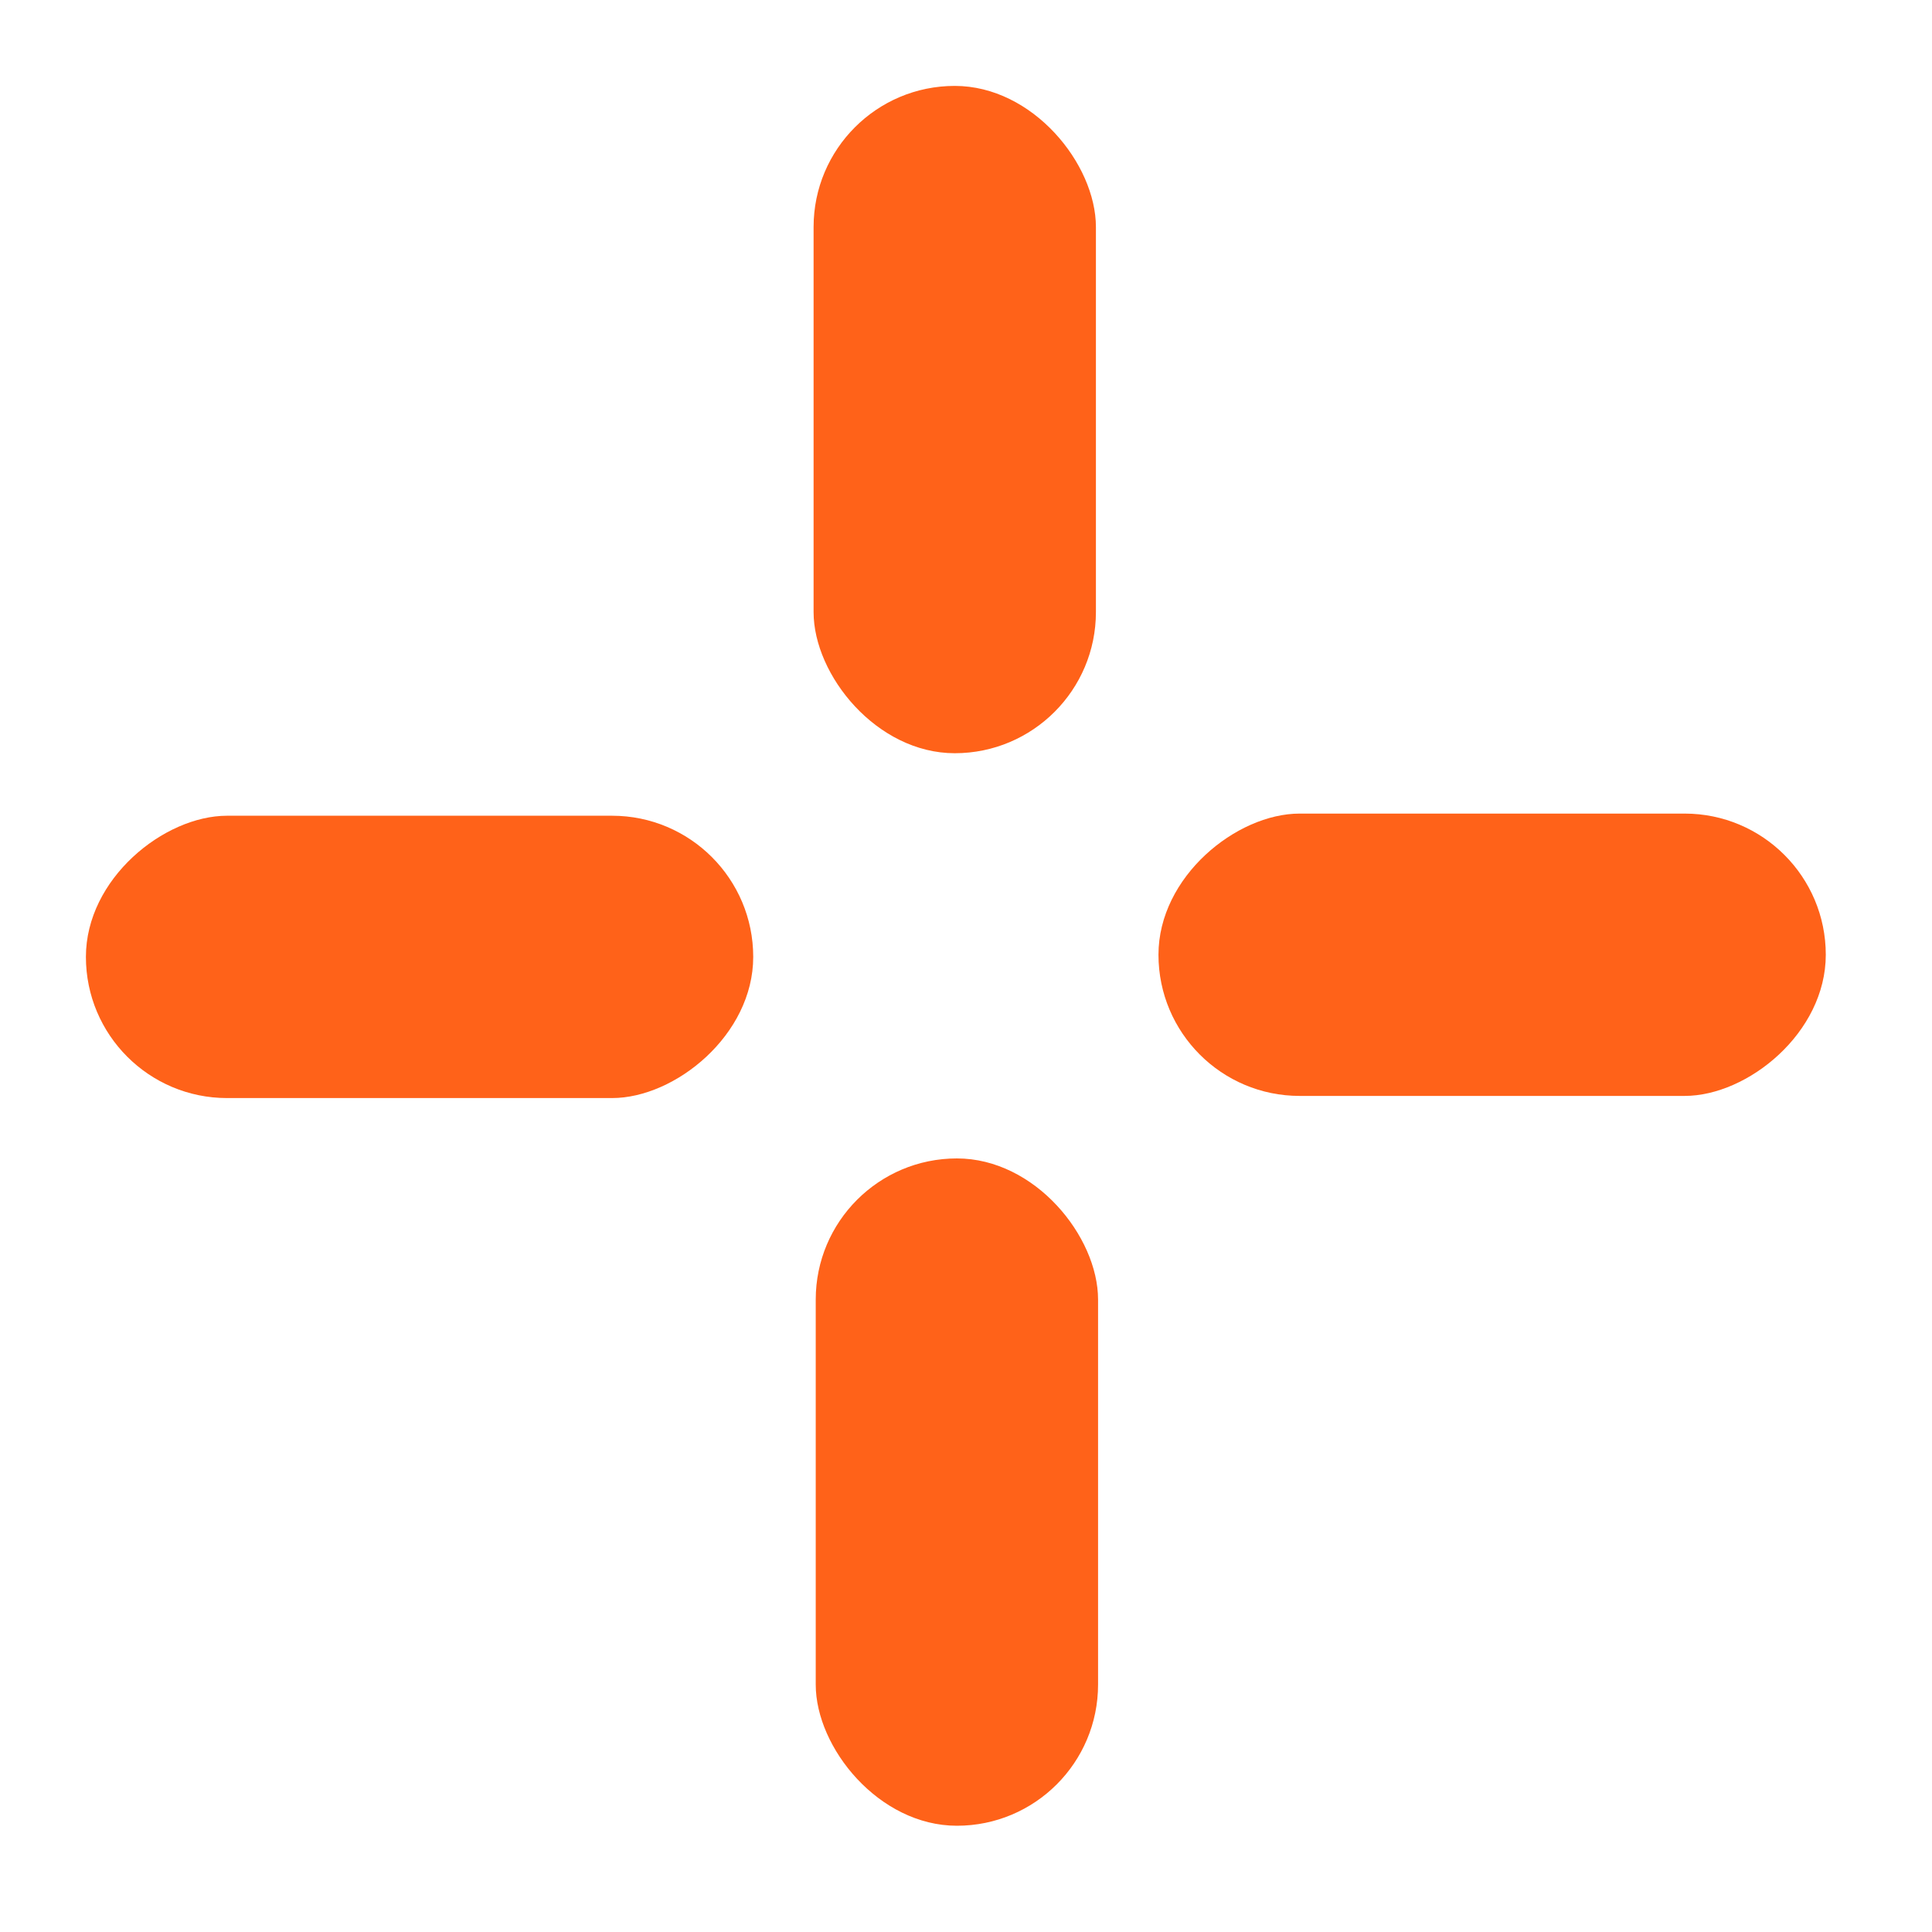
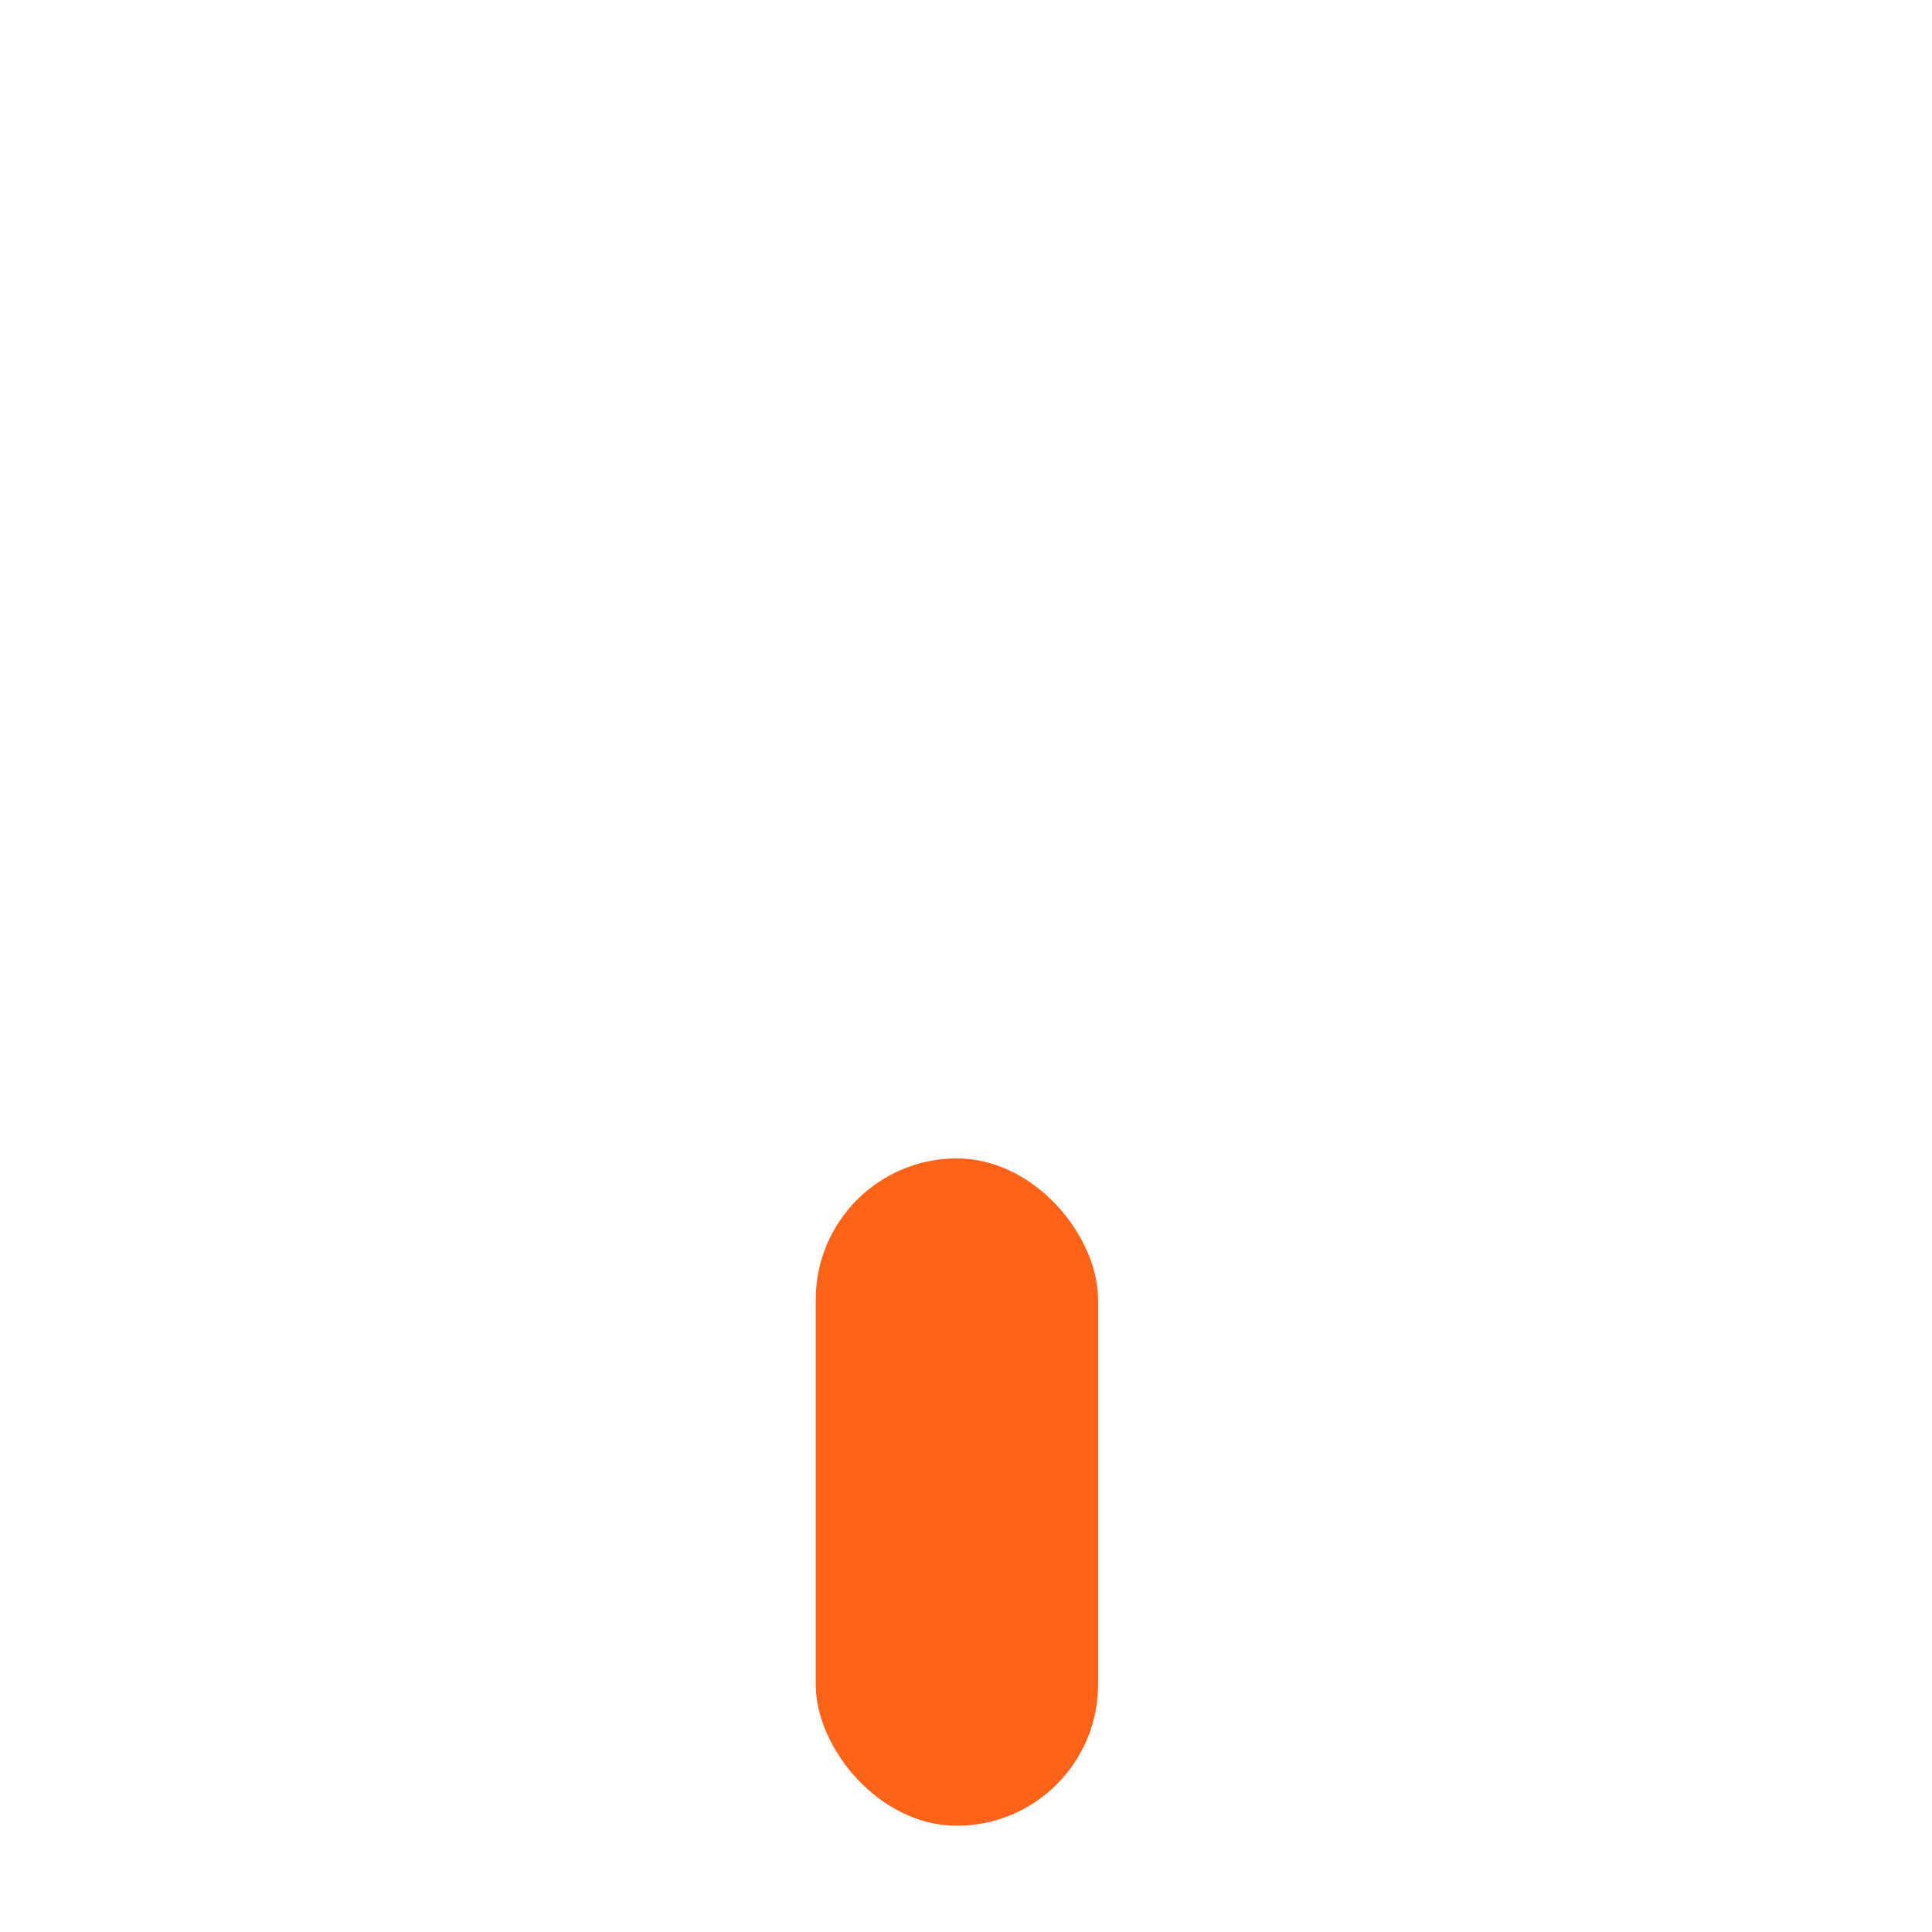
<svg xmlns="http://www.w3.org/2000/svg" width="45" height="45" viewBox="0 0 45 45" fill="none">
-   <rect x="17.544" y="19" width="6.576" height="15.543" rx="3.288" transform="rotate(90 17.544 19)" fill="#FF6219" />
-   <rect x="26.983" y="25.526" width="6.576" height="15.543" rx="3.288" transform="rotate(-90 26.983 25.526)" fill="#FF6219" />
  <rect x="19" y="26.982" width="6.576" height="15.543" rx="3.288" fill="#FF6219" />
-   <rect x="25.526" y="17.544" width="6.576" height="15.543" rx="3.288" transform="rotate(-180 25.526 17.544)" fill="#FF6219" />
</svg>